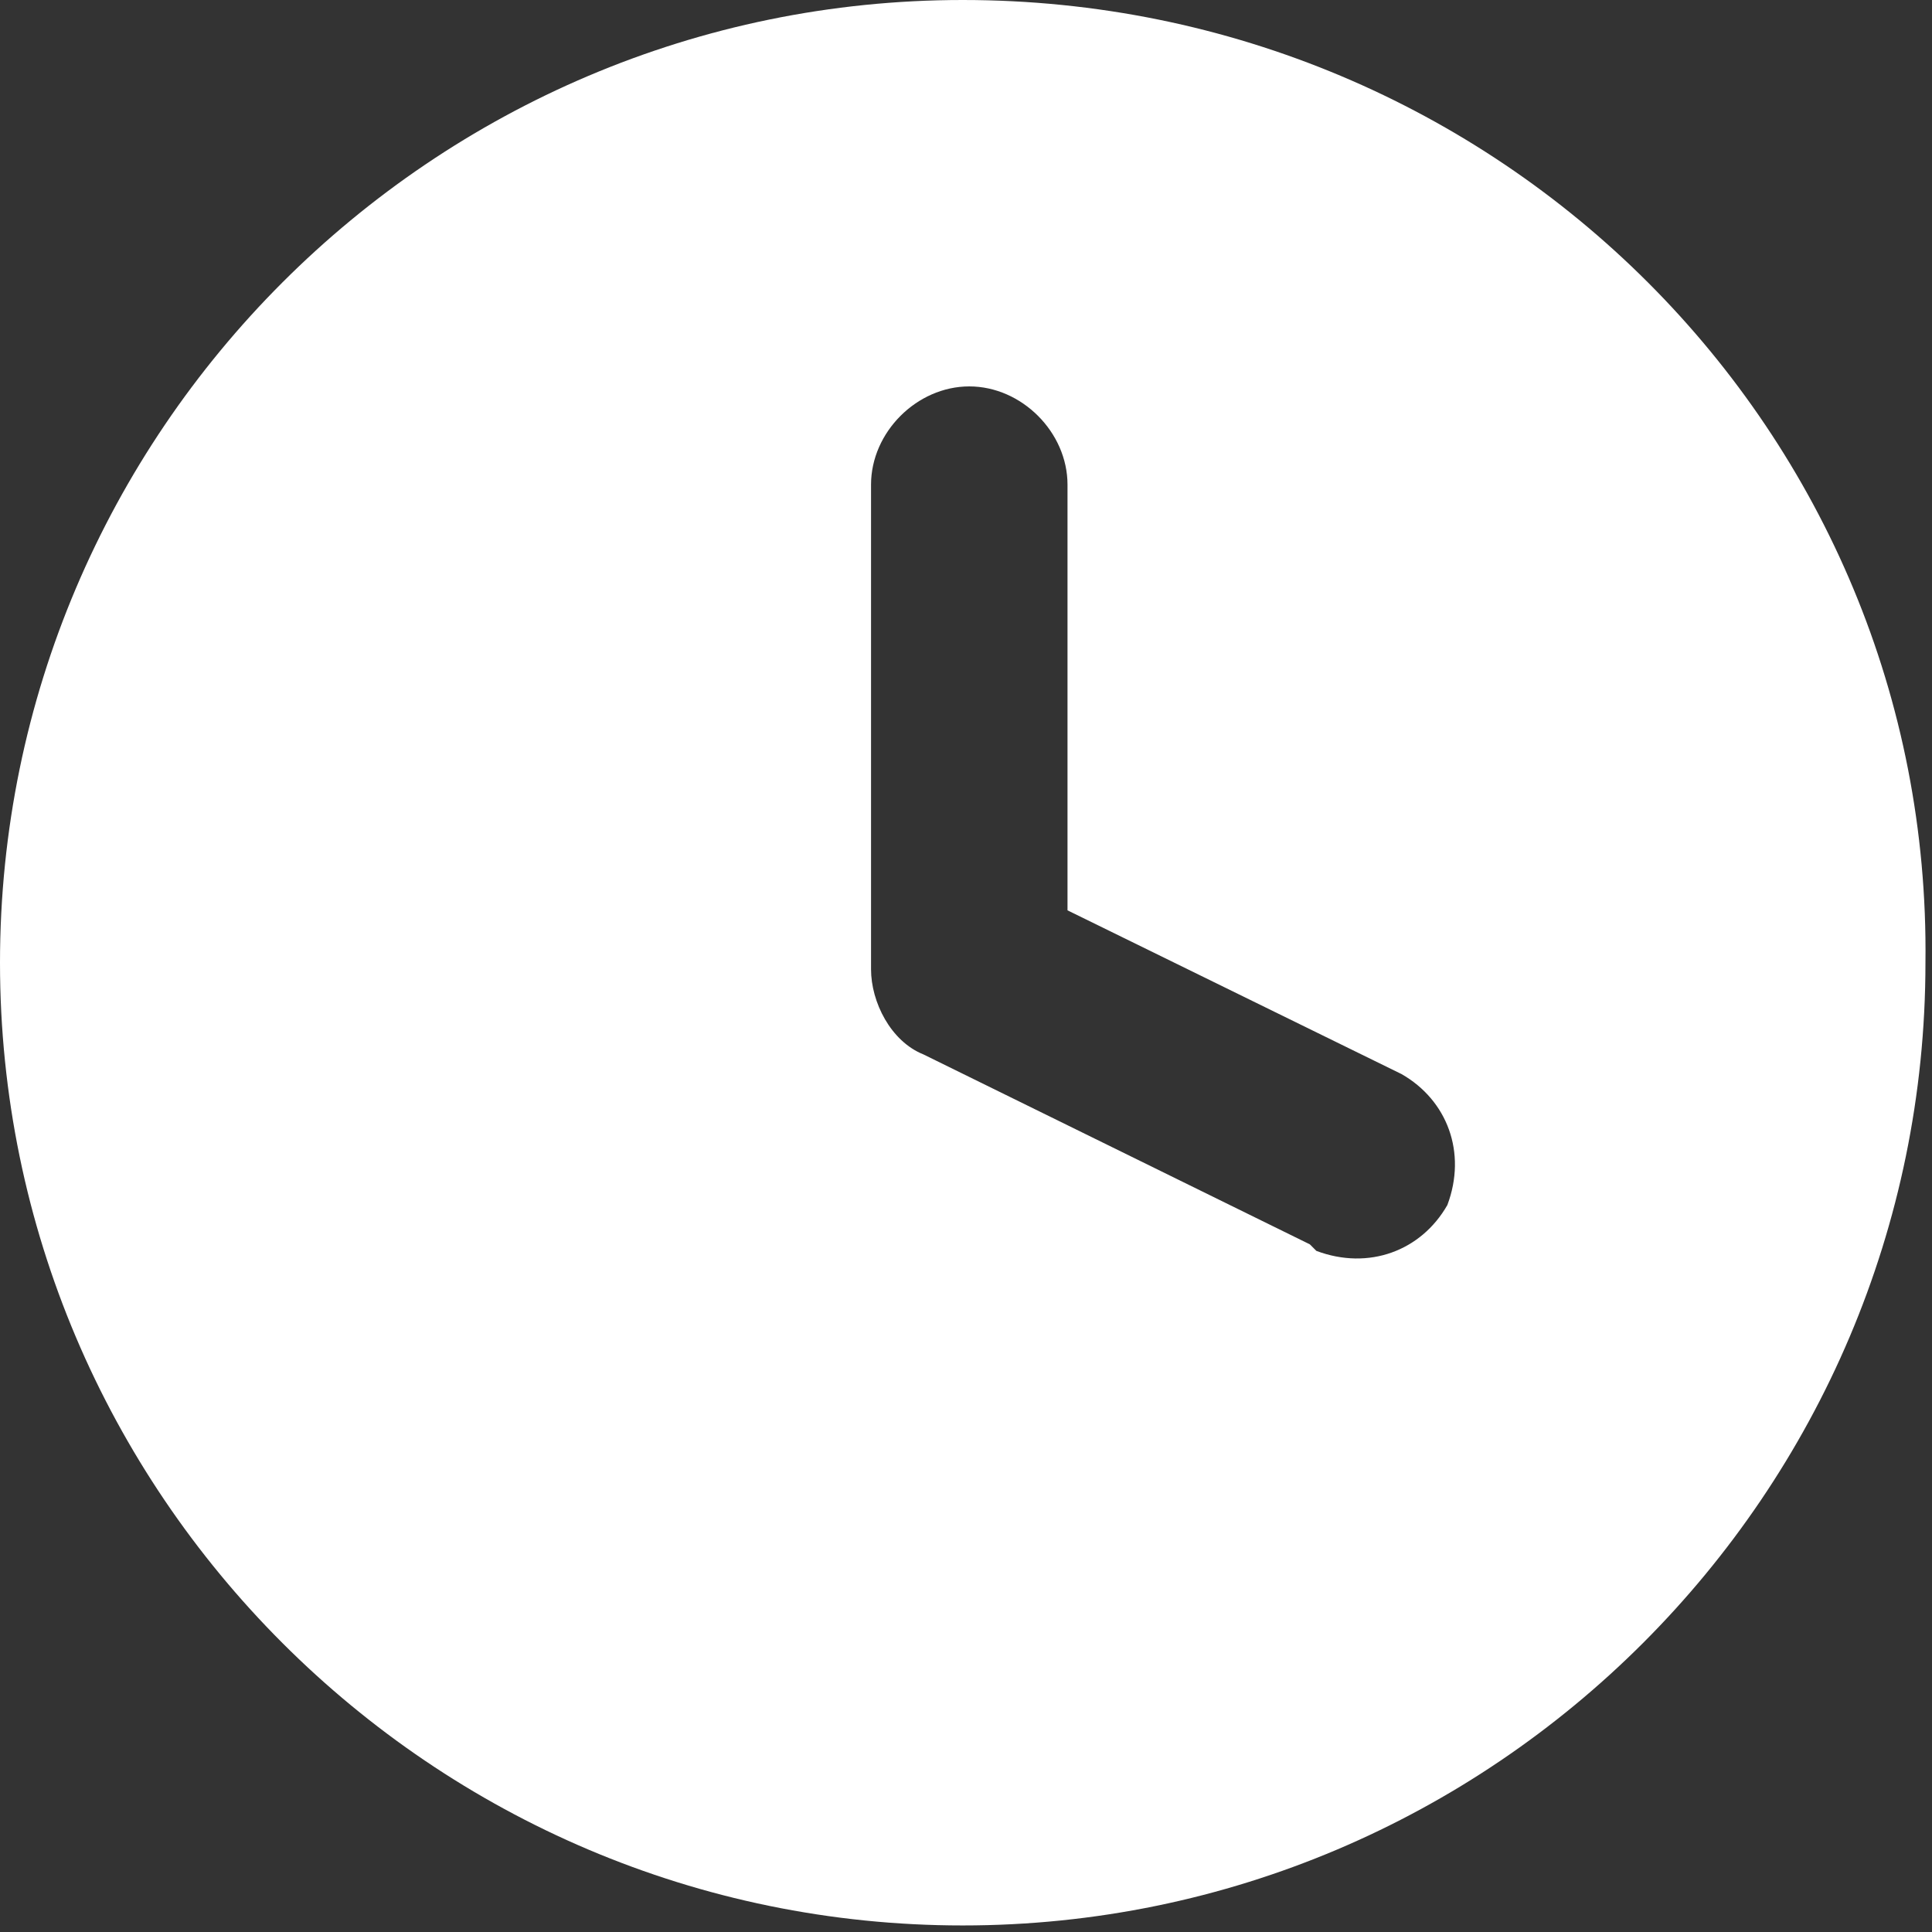
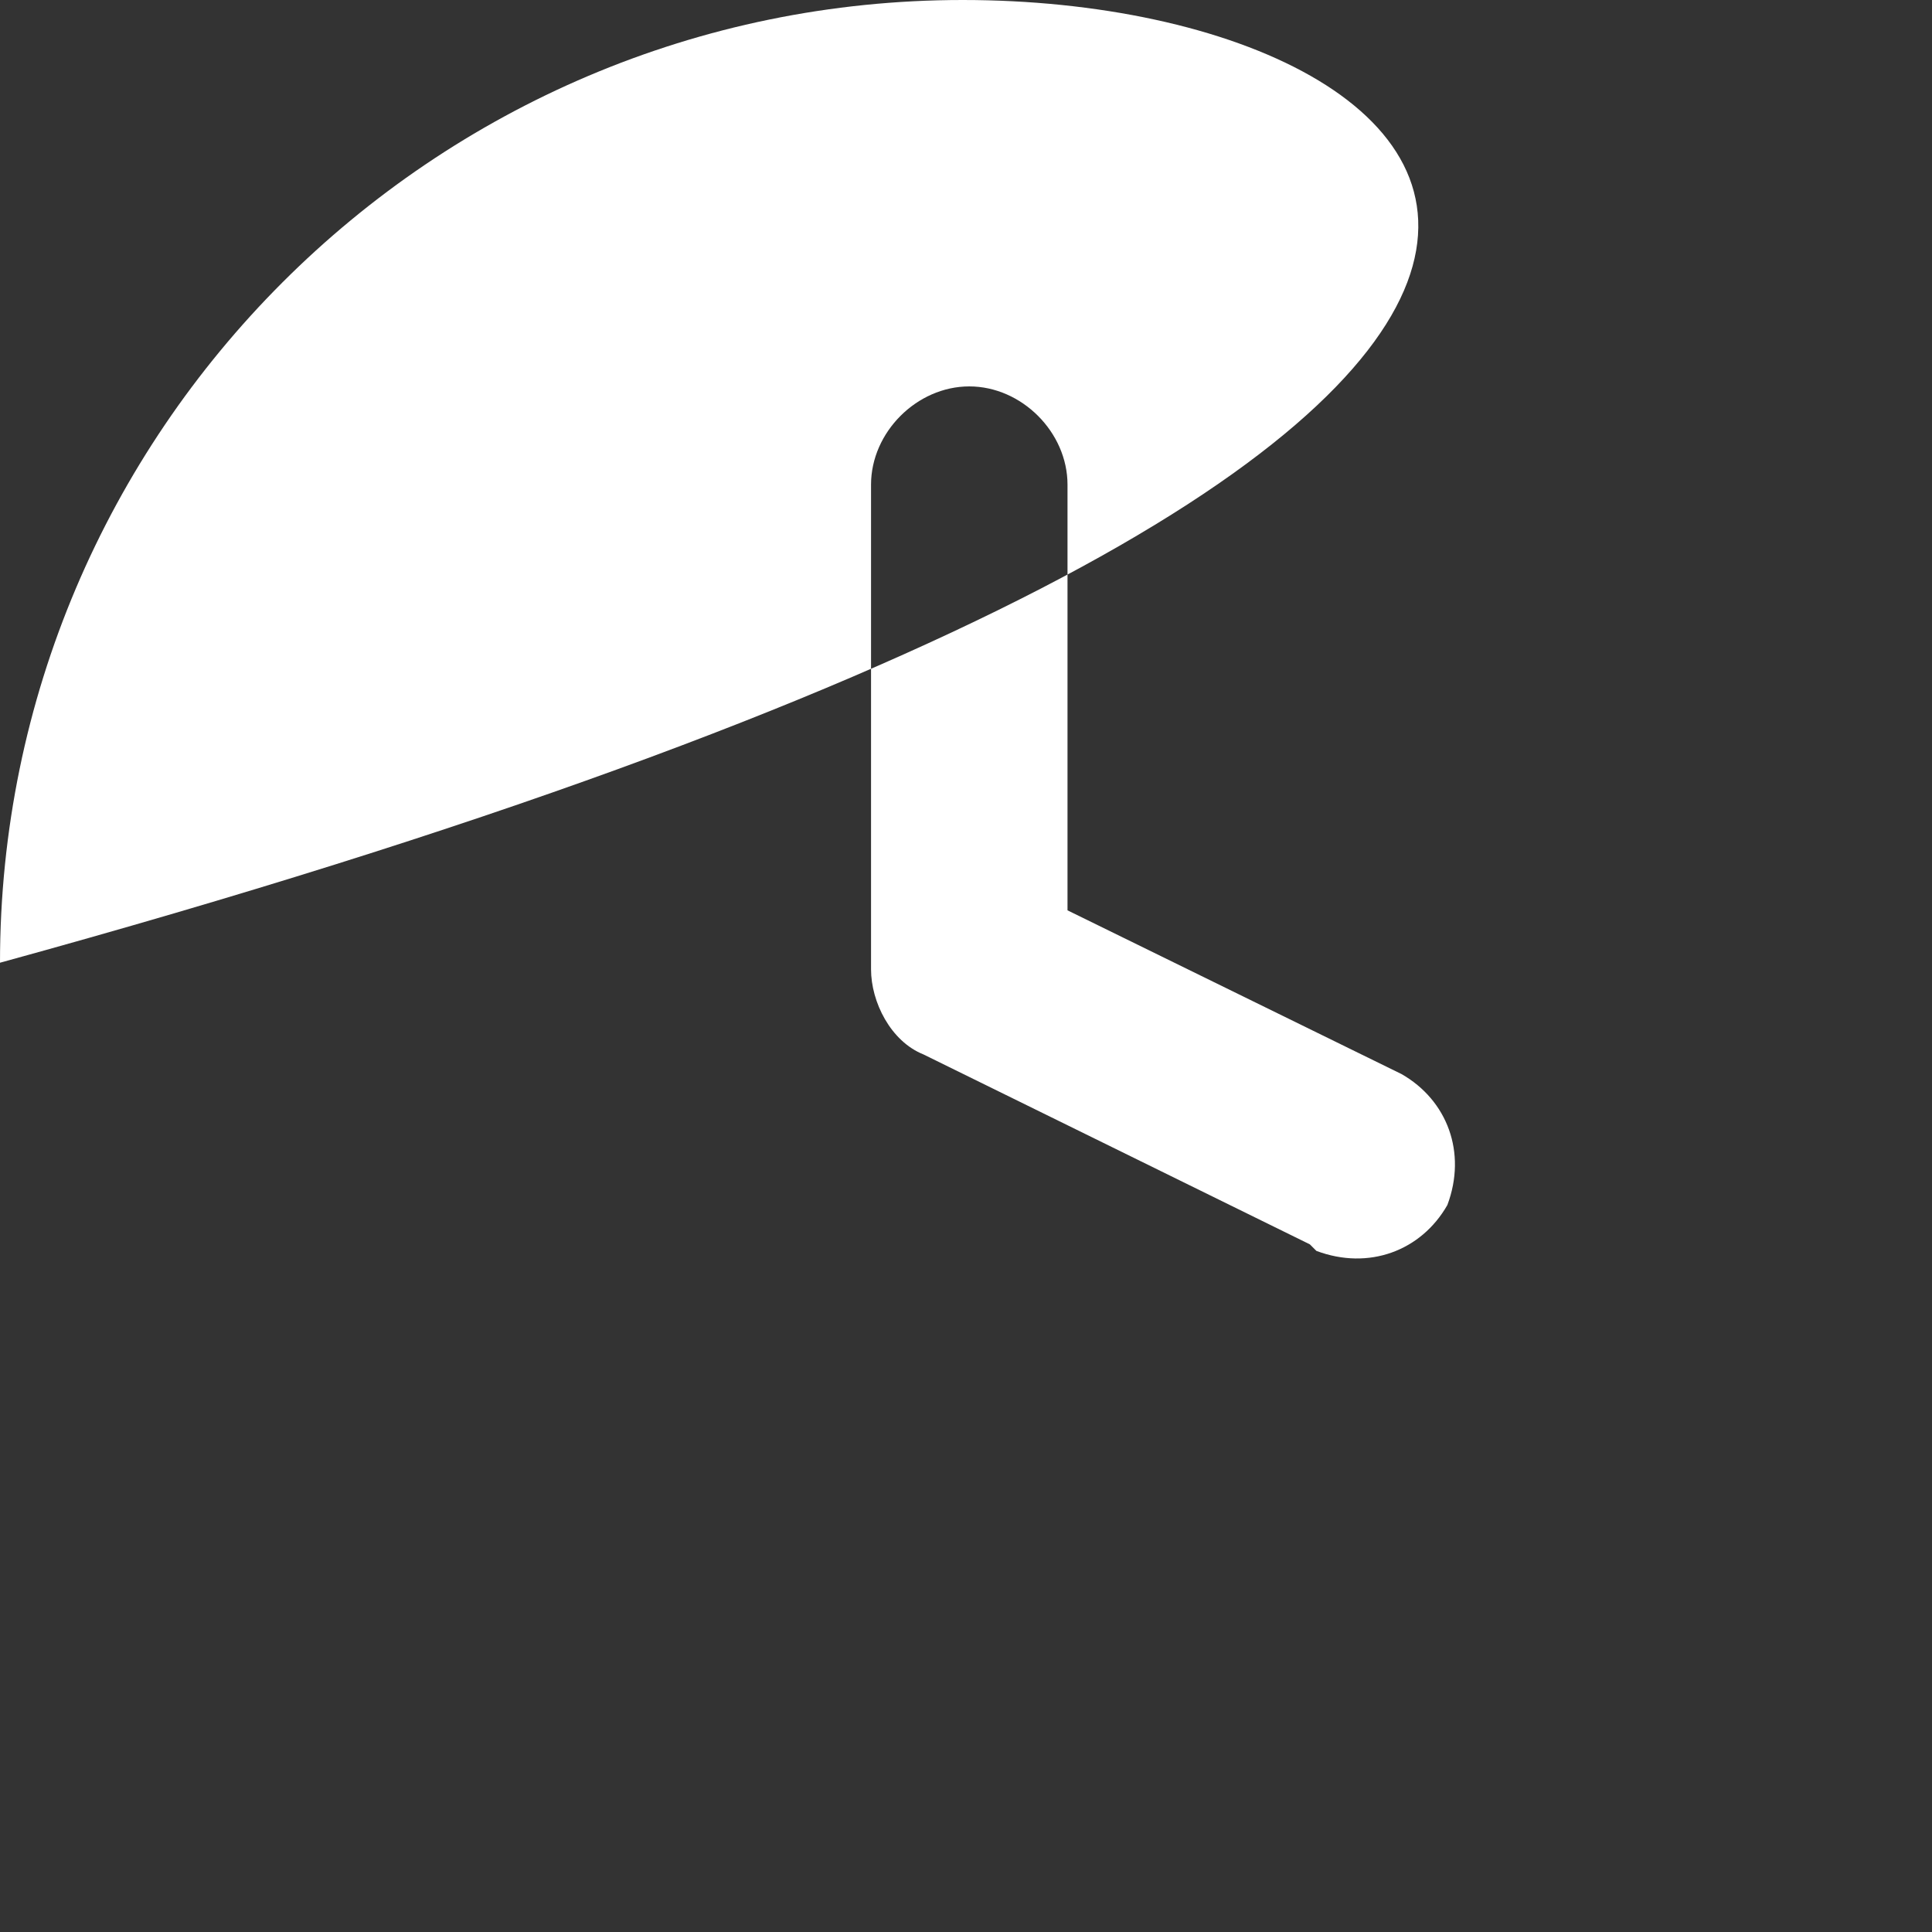
<svg xmlns="http://www.w3.org/2000/svg" id="Layer_1" data-name="Layer 1" width="29.5" height="29.5" version="1.1" viewBox="0 0 29.5 29.5">
  <rect x="0" y="0" width="29.5" height="29.5" fill="#333333" stroke="none" />
  <defs>
    <style>
      .cls-1 {
        fill: #fff;
        stroke-width: 0px;
      }
    </style>
  </defs>
-   <path class="cls-1" d="M14.7,0C6.6,0,0,6.6,0,14.7s6.6,14.7,14.7,14.7,14.7-6.6,14.7-14.7C29.5,6.6,22.9,0,14.7,0ZM20,19l-5.9-2.9c-.5-.2-.8-.8-.8-1.3v-7.4c0-.8.7-1.5,1.5-1.5s1.5.7,1.5,1.5v6.5l5.1,2.5c.7.4,1,1.2.7,2-.4.7-1.2,1-2,.7Z" />
+   <path class="cls-1" d="M14.7,0C6.6,0,0,6.6,0,14.7C29.5,6.6,22.9,0,14.7,0ZM20,19l-5.9-2.9c-.5-.2-.8-.8-.8-1.3v-7.4c0-.8.7-1.5,1.5-1.5s1.5.7,1.5,1.5v6.5l5.1,2.5c.7.4,1,1.2.7,2-.4.7-1.2,1-2,.7Z" />
</svg>